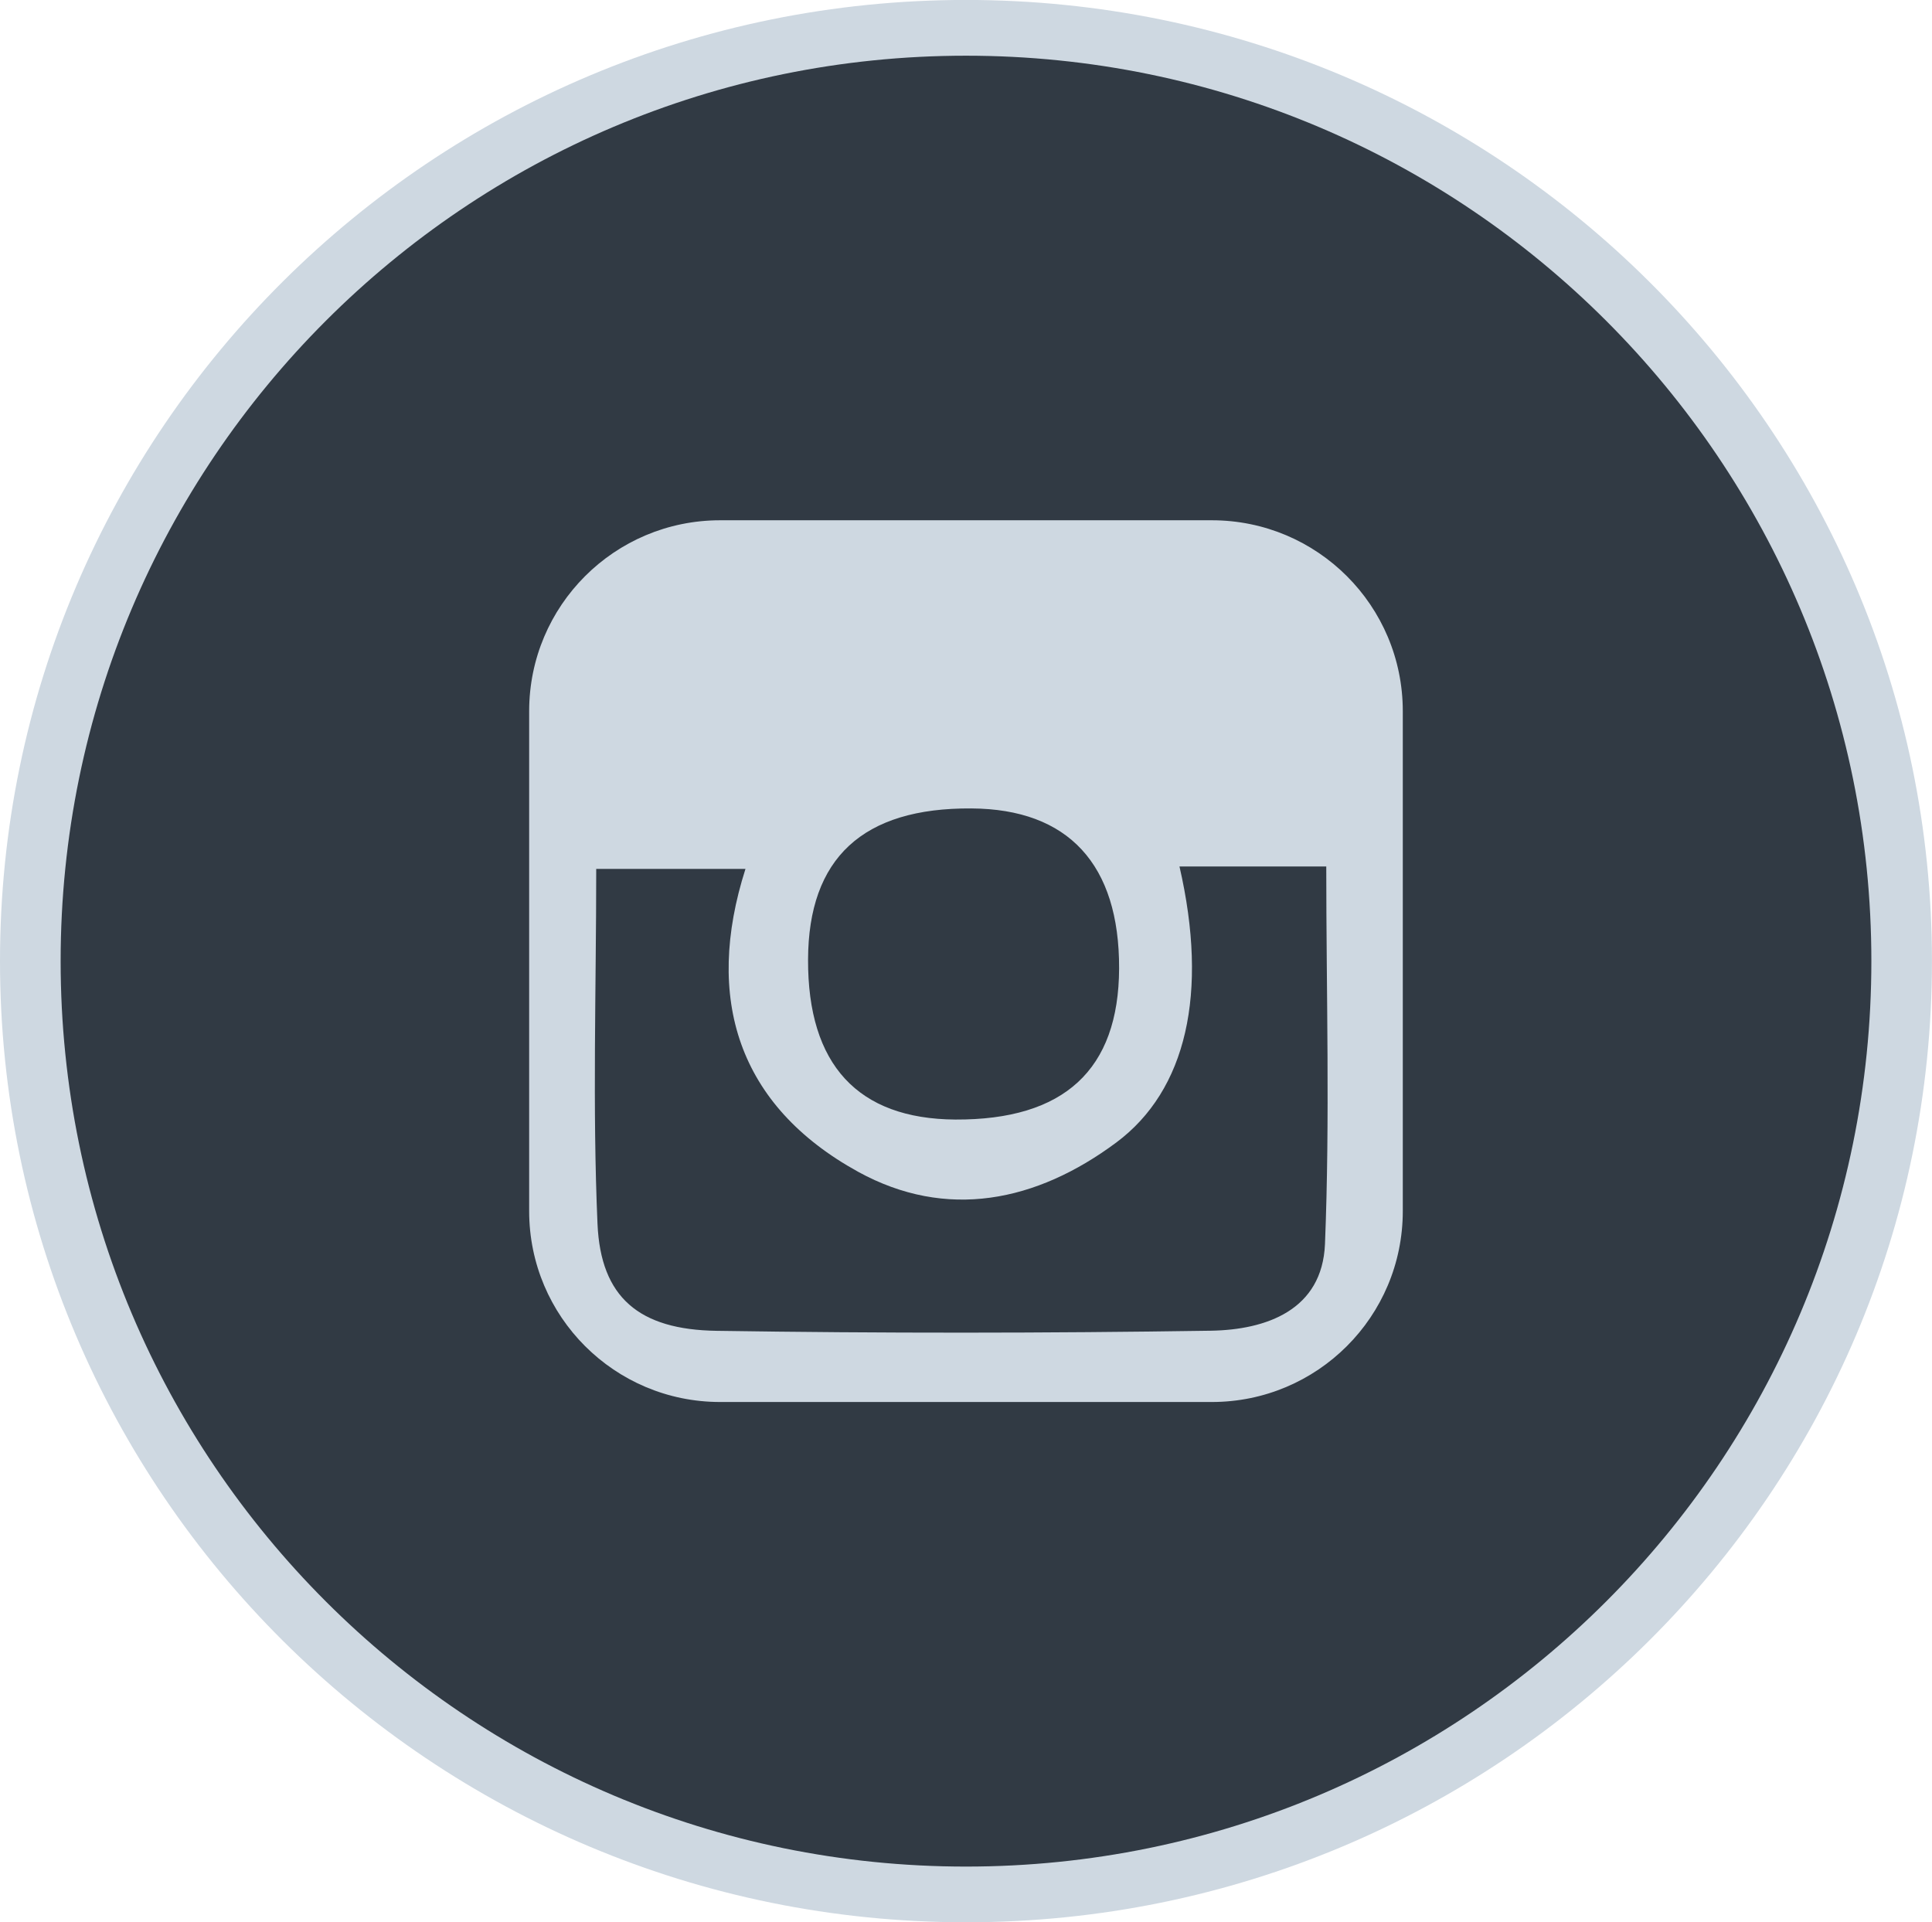
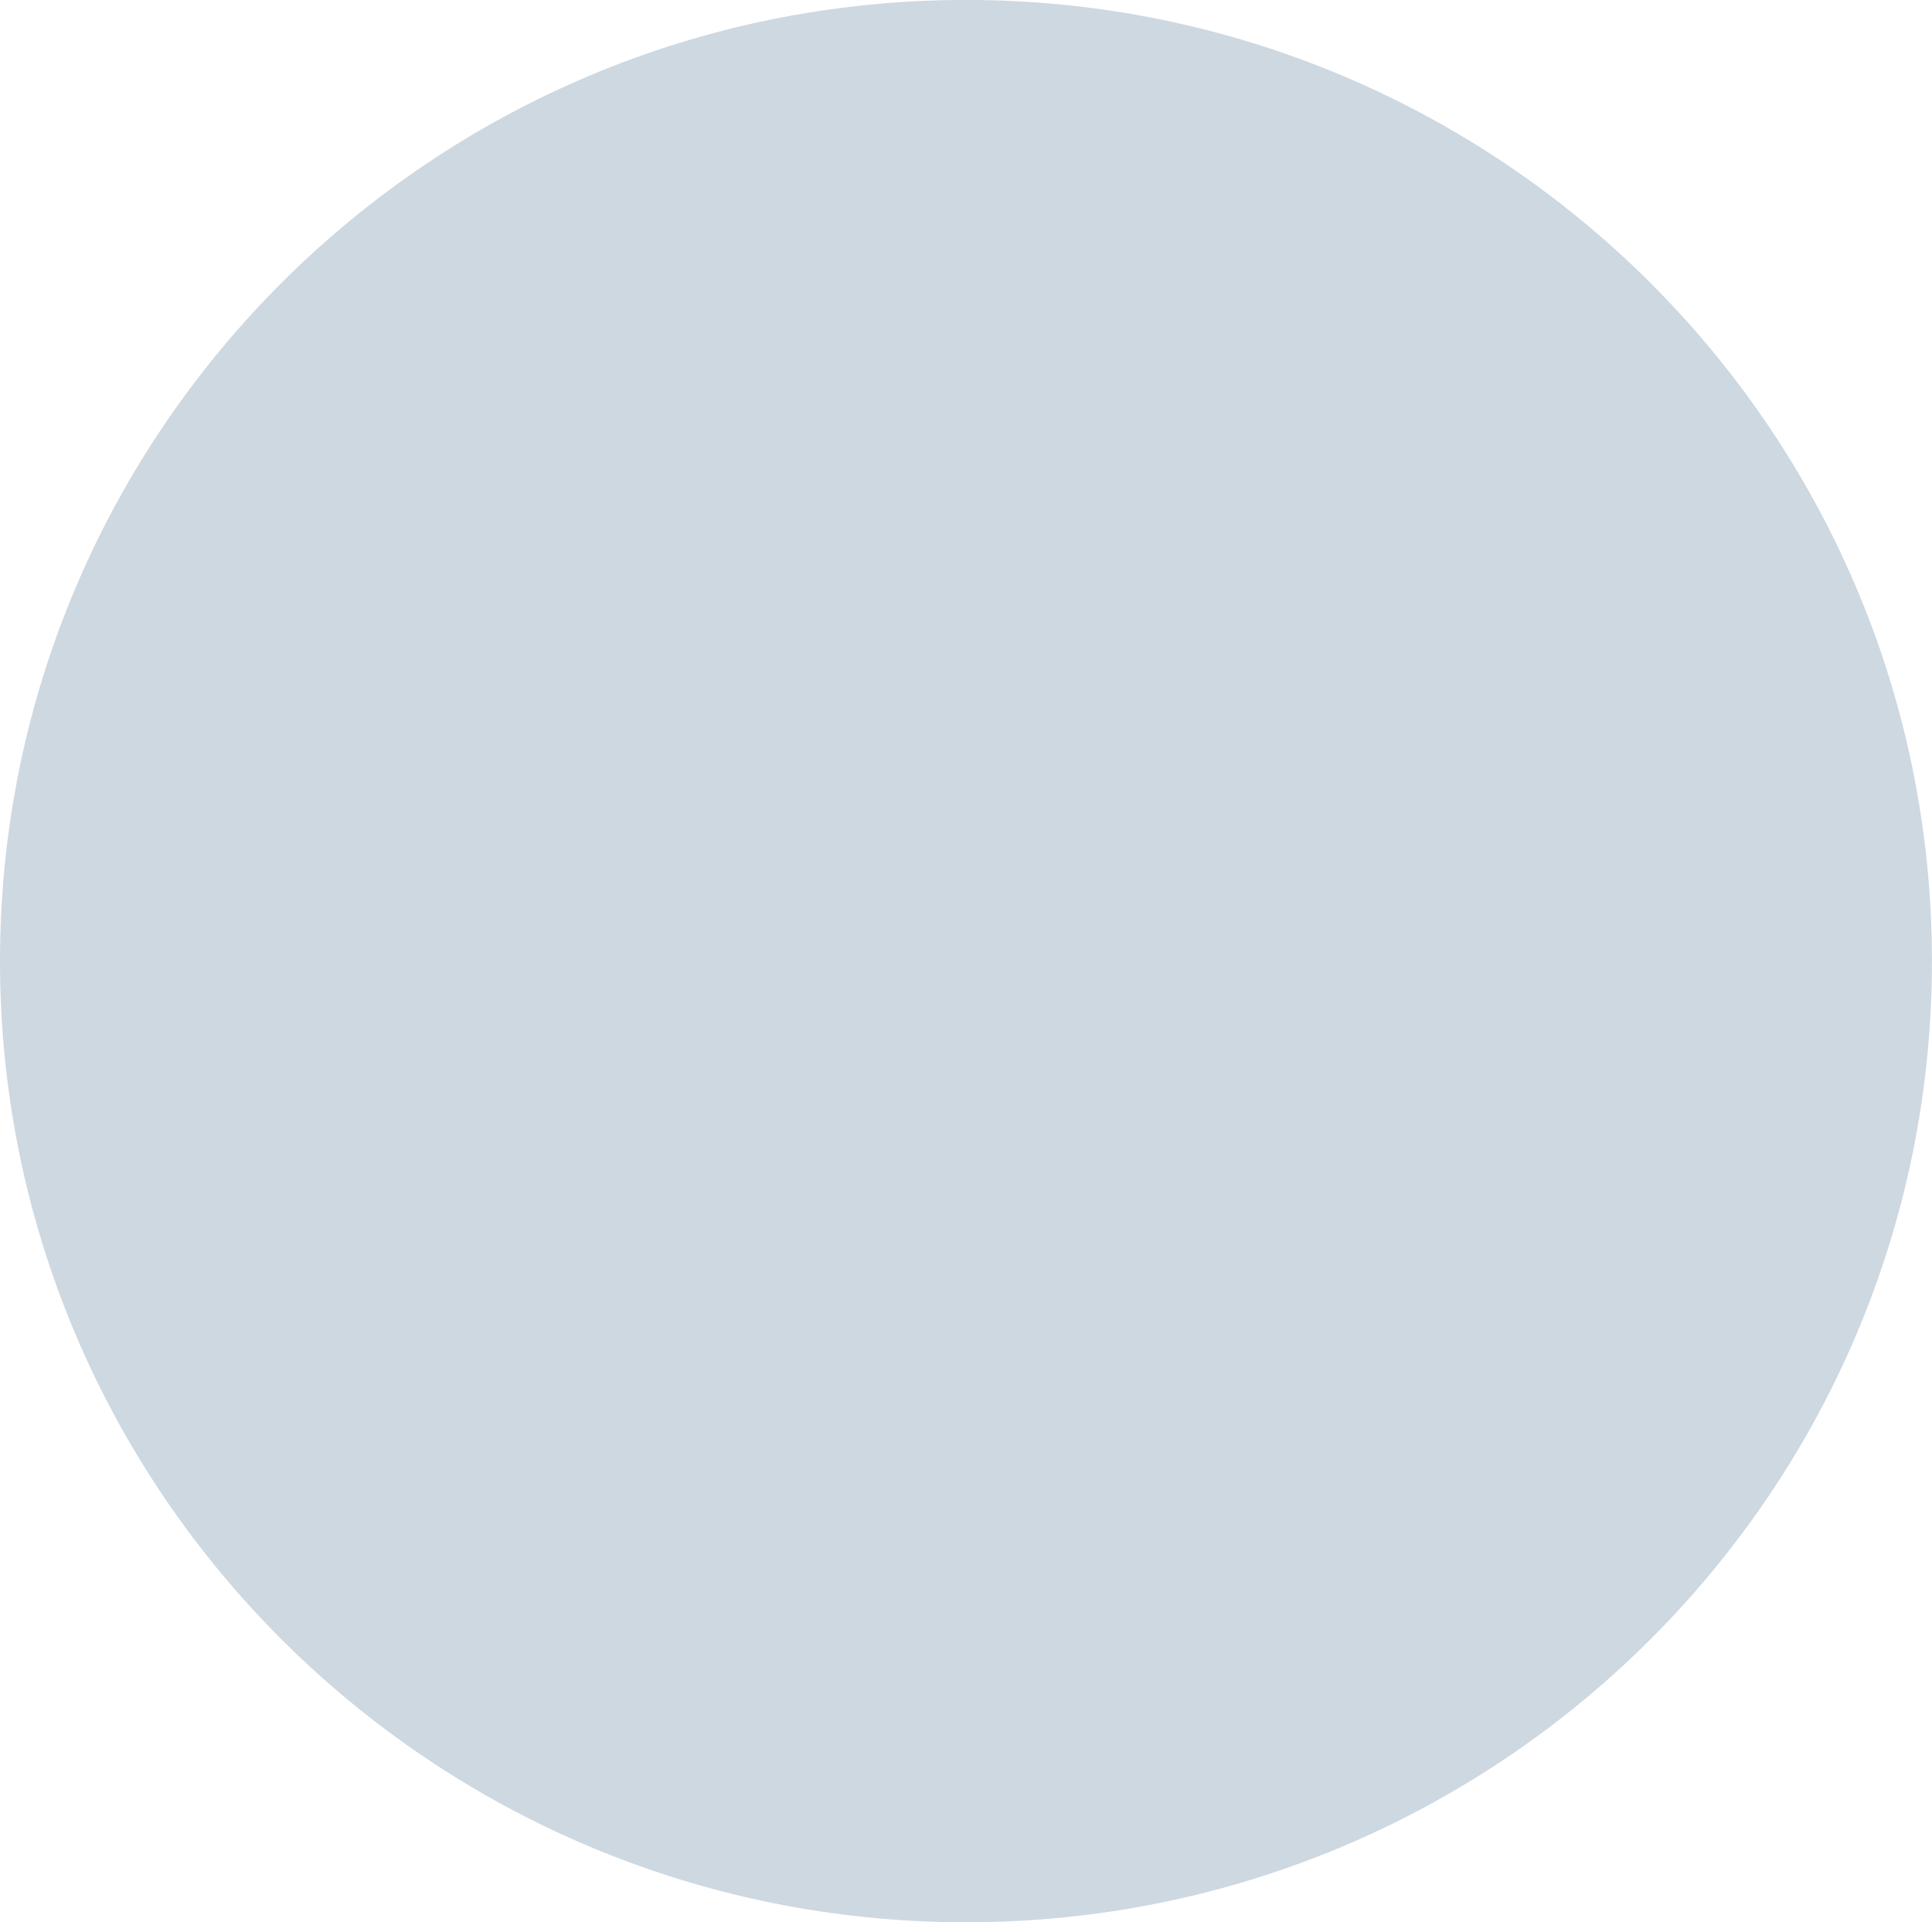
<svg xmlns="http://www.w3.org/2000/svg" xmlns:xlink="http://www.w3.org/1999/xlink" version="1.1" id="Ebene_1" x="0px" y="0px" width="37.566px" height="37.378px" viewBox="0 0 37.566 37.378" enable-background="new 0 0 37.566 37.378" xml:space="preserve">
  <g>
    <defs>
      <rect id="SVGID_1_" width="37.566" height="37.378" />
    </defs>
    <clipPath id="SVGID_2_">
      <use xlink:href="#SVGID_1_" overflow="visible" />
    </clipPath>
    <path clip-path="url(#SVGID_2_)" fill="#CED8E1" d="M37.565,18.688c0,10.321-8.409,18.688-18.783,18.688S0,29.01,0,18.688   S8.408-0.001,18.782-0.001S37.565,8.367,37.565,18.688" />
-     <path clip-path="url(#SVGID_2_)" fill="#313A44" d="M22.934,16.848h2.854c0,2.463,0.073,4.905-0.025,7.342   c-0.054,1.281-1.138,1.667-2.223,1.684c-3.201,0.049-6.401,0.051-9.604,0.002c-1.51-0.021-2.255-0.649-2.318-2.077   c-0.099-2.272-0.025-4.554-0.025-6.904h2.902c-0.804,2.517-0.146,4.602,2.191,5.889c1.716,0.943,3.463,0.588,5.02-0.57   C23.067,21.199,23.502,19.317,22.934,16.848" />
-     <path clip-path="url(#SVGID_2_)" fill="#313A44" d="M21.76,18.83c-0.007,1.97-1.068,2.949-3.186,2.938   c-1.895-0.013-2.87-1.068-2.862-3.11c0.006-1.974,1.065-2.954,3.175-2.939C20.773,15.729,21.767,16.807,21.76,18.83" />
  </g>
-   <path fill="#313A44" d="M27.276,23.548c0,2.052-1.661,3.712-3.713,3.712h-9.561c-2.052,0-3.713-1.66-3.713-3.712v-9.72  c0-2.052,1.661-3.712,3.713-3.712h9.561c2.052,0,3.713,1.66,3.713,3.712V23.548z M18.783,1.083c-9.724,0-17.604,7.881-17.604,17.604  c0,9.726,7.881,17.606,17.604,17.606c9.725,0,17.604-7.881,17.604-17.606C36.388,8.964,28.508,1.083,18.783,1.083" />
-   <rect fill="none" width="37.566" height="37.378" />
</svg>